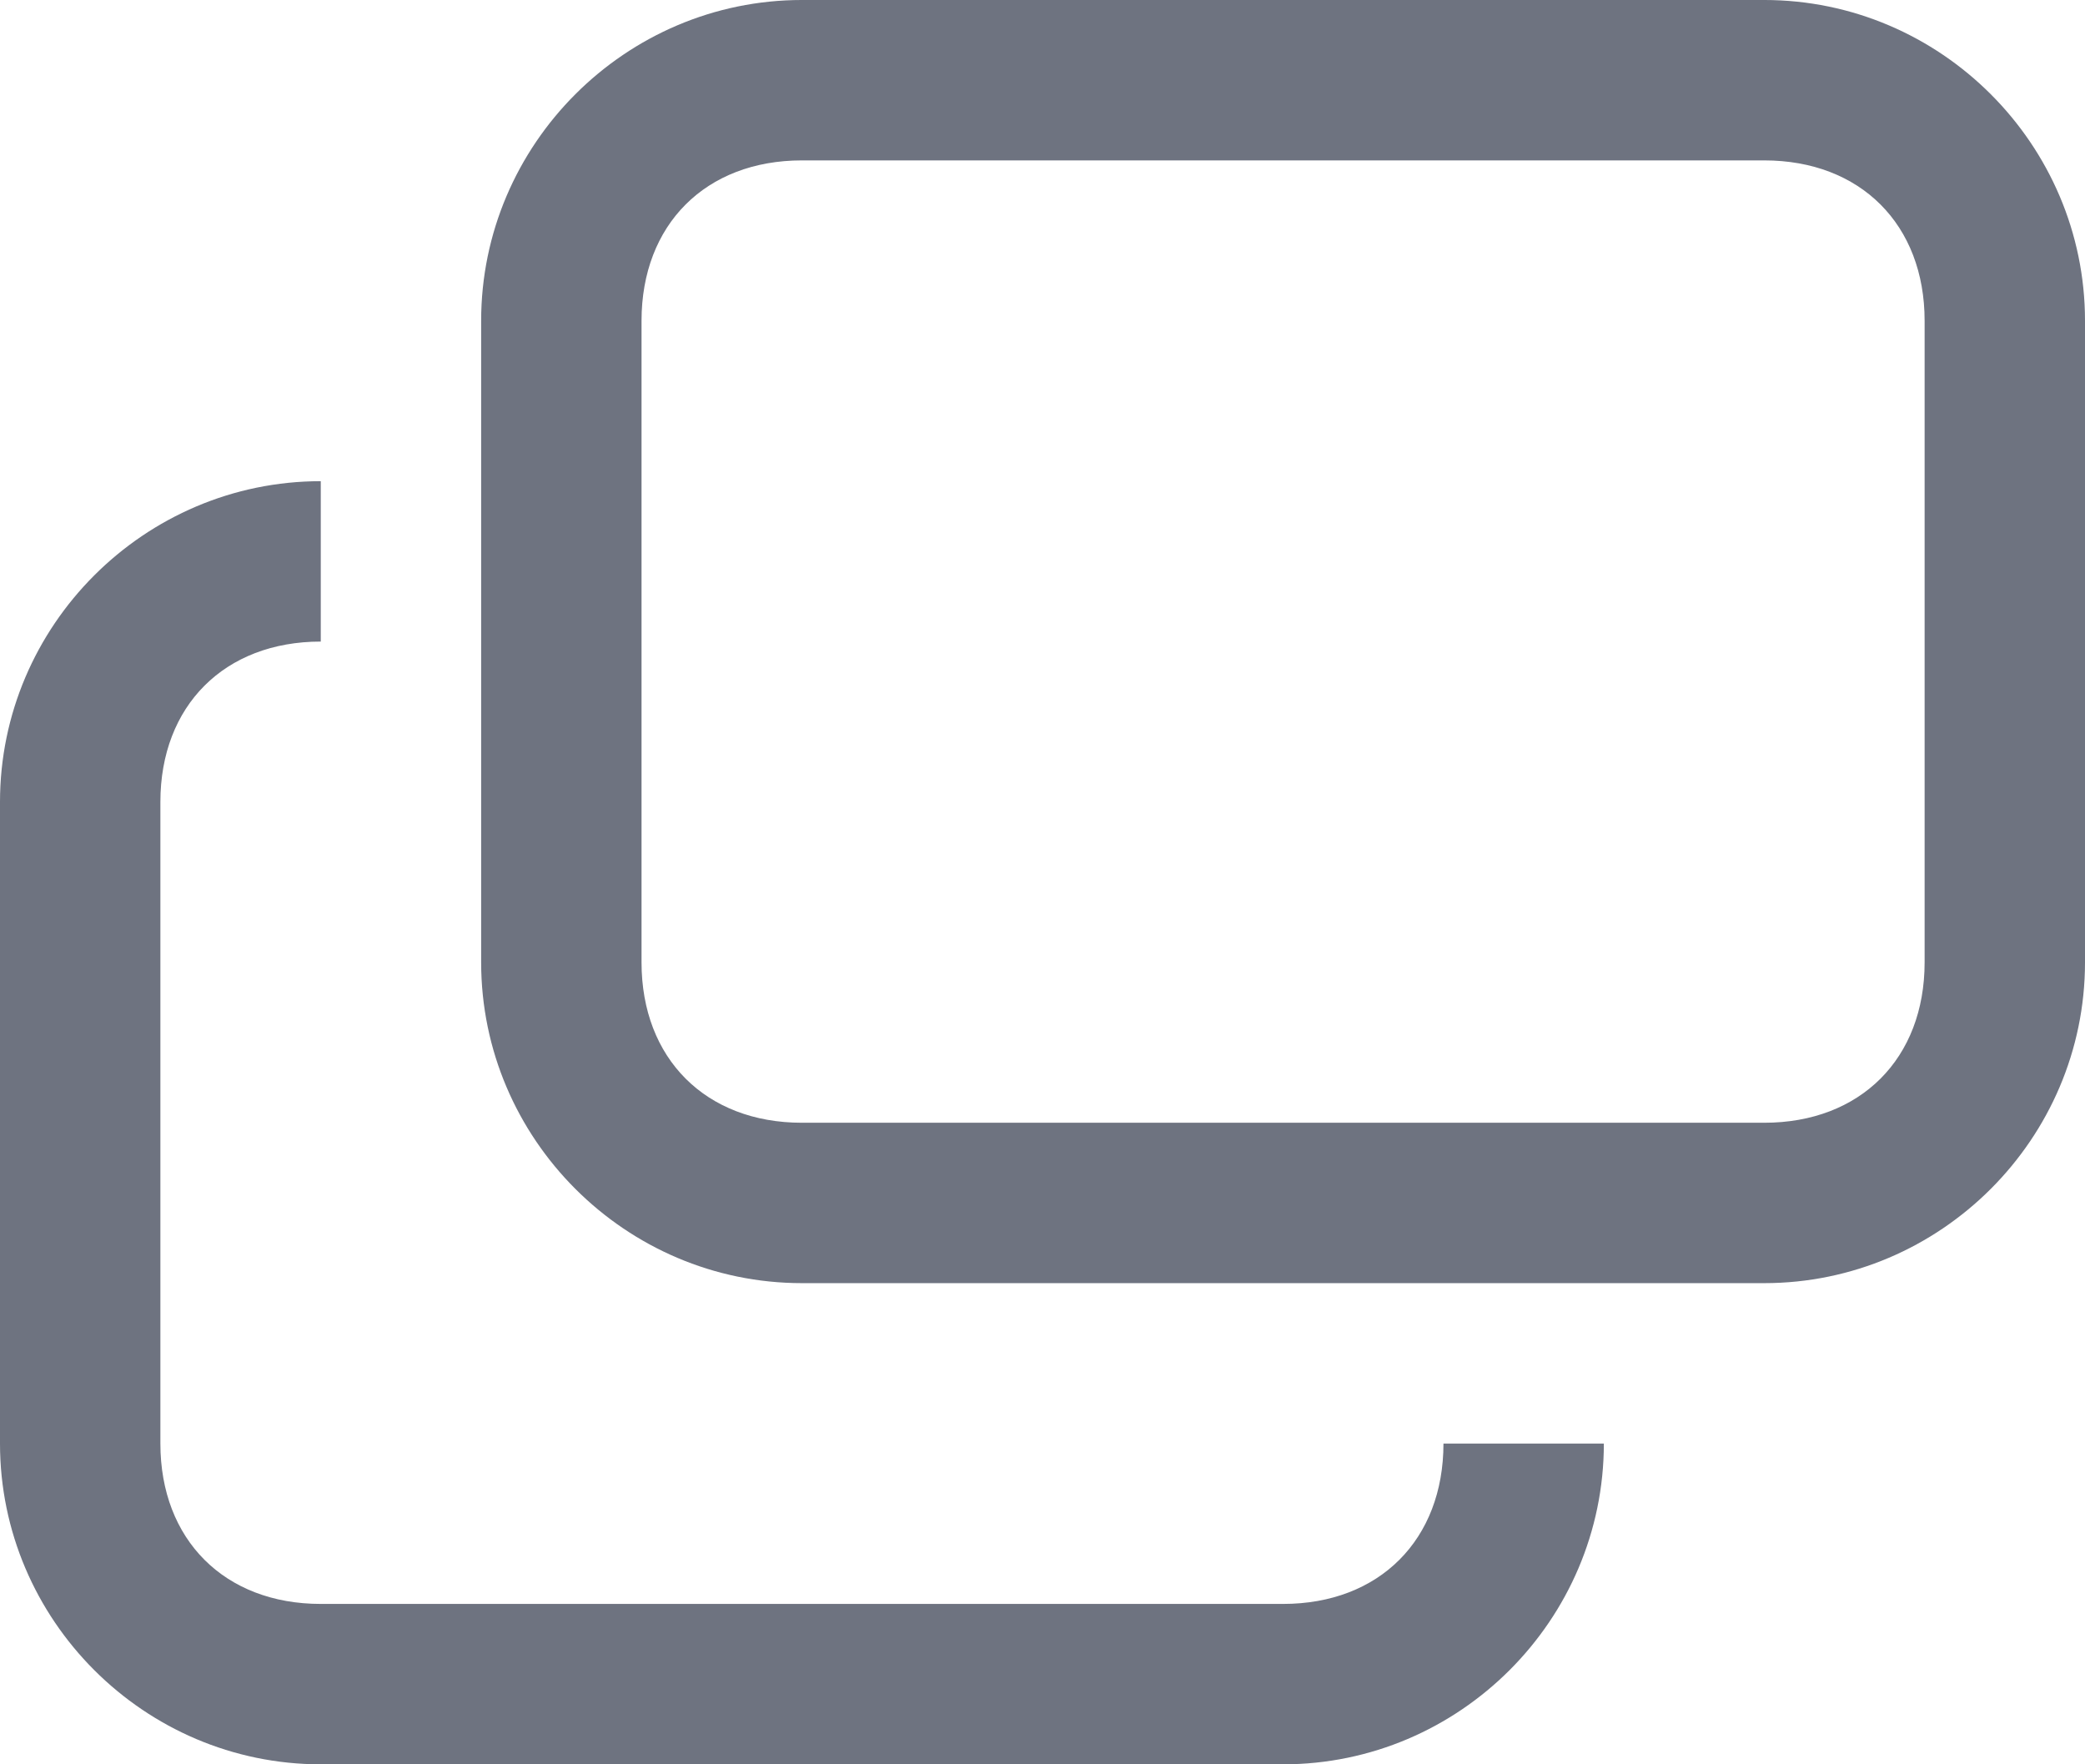
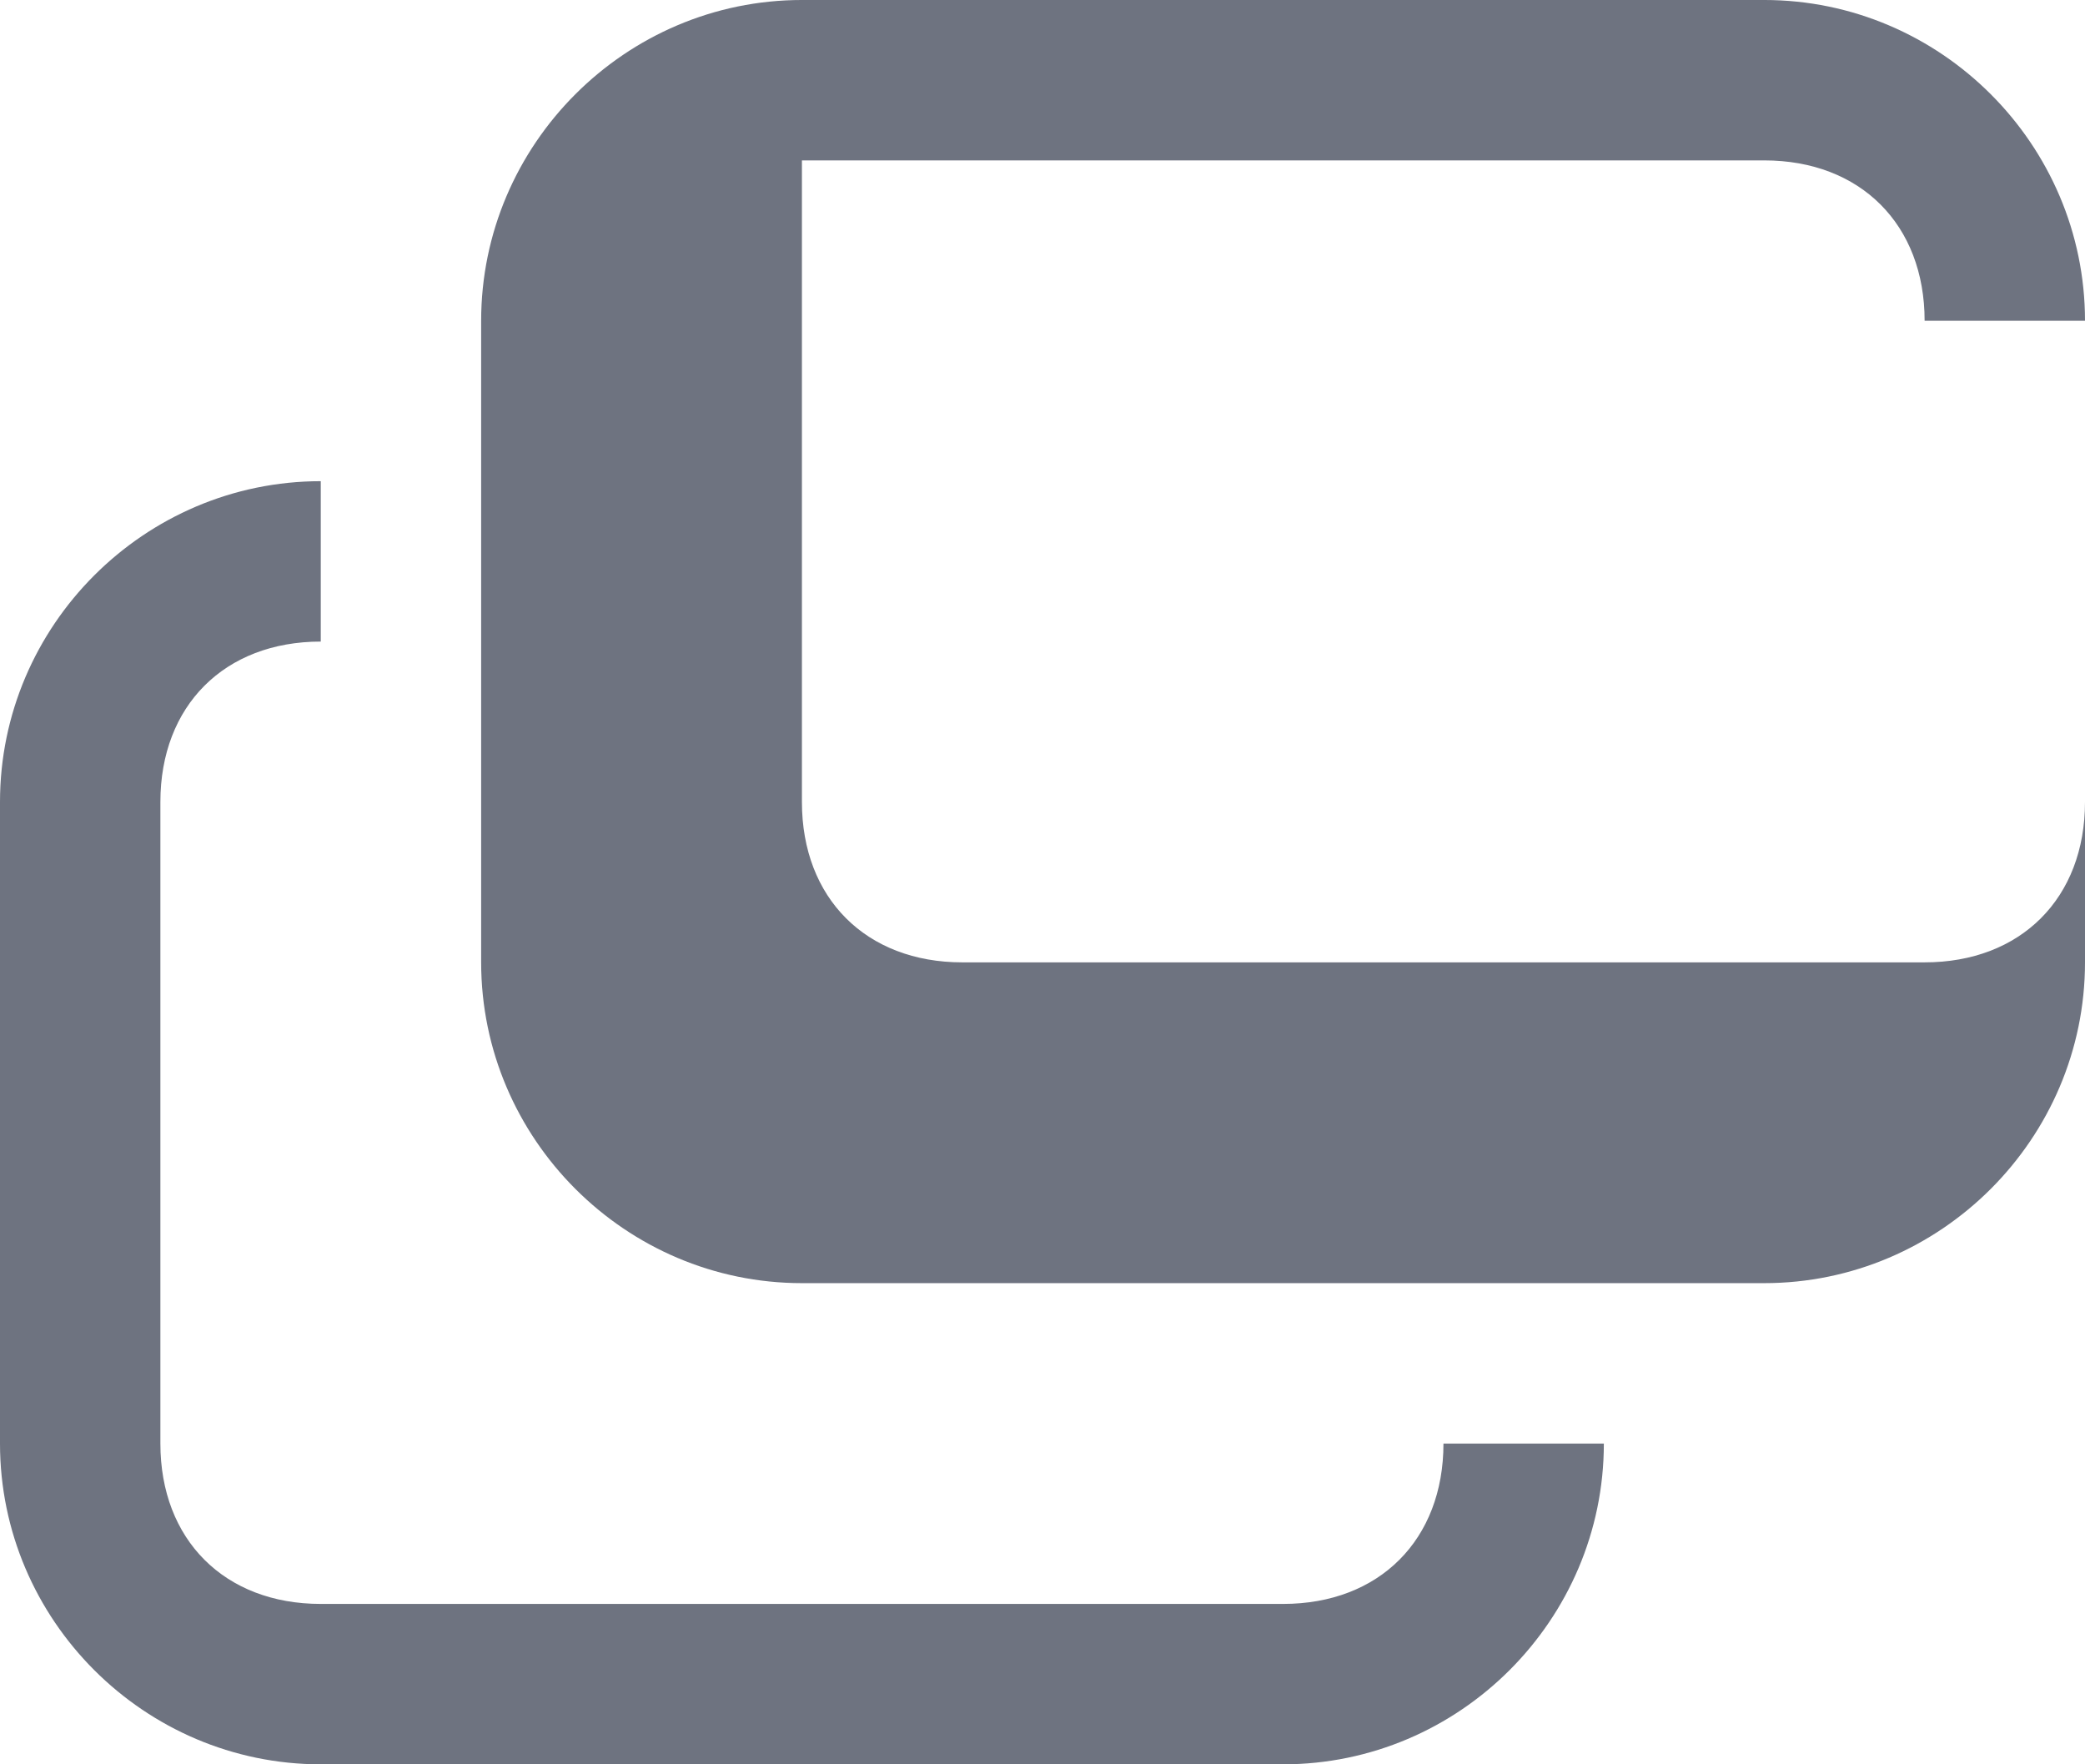
<svg xmlns="http://www.w3.org/2000/svg" version="1.1" id="レイヤー_1" x="0px" y="0px" viewBox="-243 245 13 11" style="enable-background:new -243 245 13 11;" xml:space="preserve" width="13" height="11">
  <style type="text/css">
	.st0{fill:#6E7380;}
</style>
-   <path class="st0" d="M-232,253h-1h-1h-4c-1.1,0-2-0.9-2-2v-2v-1v-1c0-1.1,0.9-2,2-2h6c1.1,0,2,0.9,2,2v4  C-230,252.1-230.9,253-232,253z M-231,247c0-0.6-0.4-1-1-1h-6c-0.6,0-1,0.4-1,1v1v1v2c0,0.6,0.4,1,1,1h4h1h1c0.6,0,1-0.4,1-1V247z   M-241,255h6c0.6,0,1-0.4,1-1h1c0,1.1-0.9,2-2,2h-6c-1.1,0-2-0.9-2-2v-4c0-1.1,0.9-2,2-2v1c-0.6,0-1,0.4-1,1v4  C-242,254.6-241.6,255-241,255z" />
+   <path class="st0" d="M-232,253h-1h-1h-4c-1.1,0-2-0.9-2-2v-2v-1v-1c0-1.1,0.9-2,2-2h6c1.1,0,2,0.9,2,2v4  C-230,252.1-230.9,253-232,253z M-231,247c0-0.6-0.4-1-1-1h-6v1v1v2c0,0.6,0.4,1,1,1h4h1h1c0.6,0,1-0.4,1-1V247z   M-241,255h6c0.6,0,1-0.4,1-1h1c0,1.1-0.9,2-2,2h-6c-1.1,0-2-0.9-2-2v-4c0-1.1,0.9-2,2-2v1c-0.6,0-1,0.4-1,1v4  C-242,254.6-241.6,255-241,255z" />
</svg>